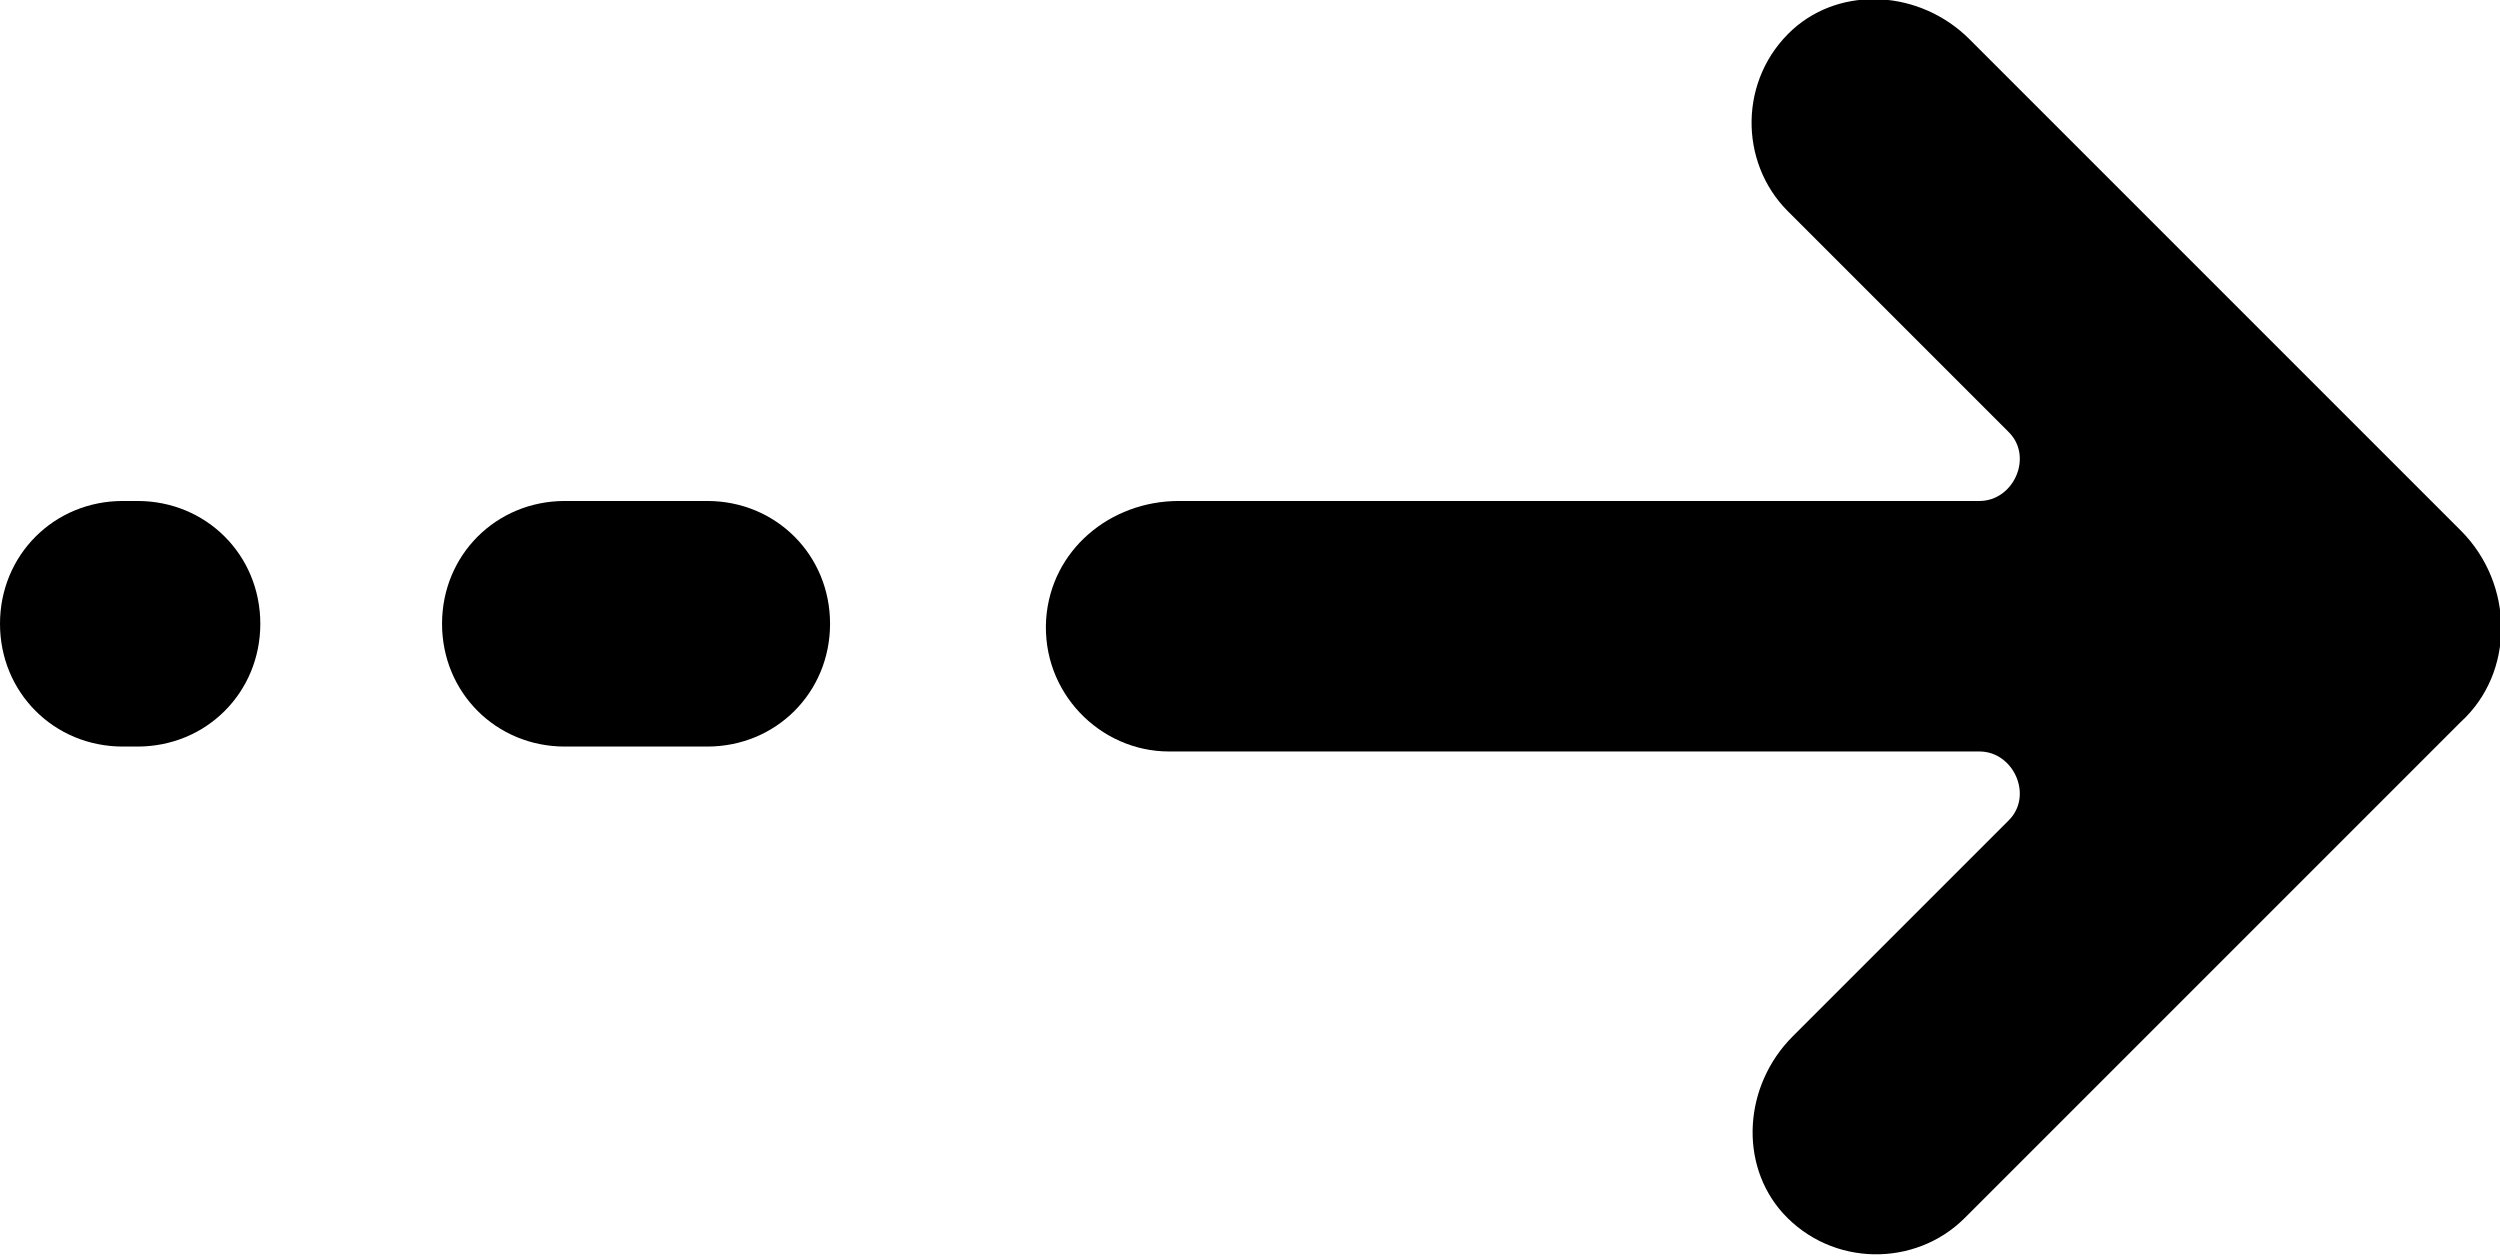
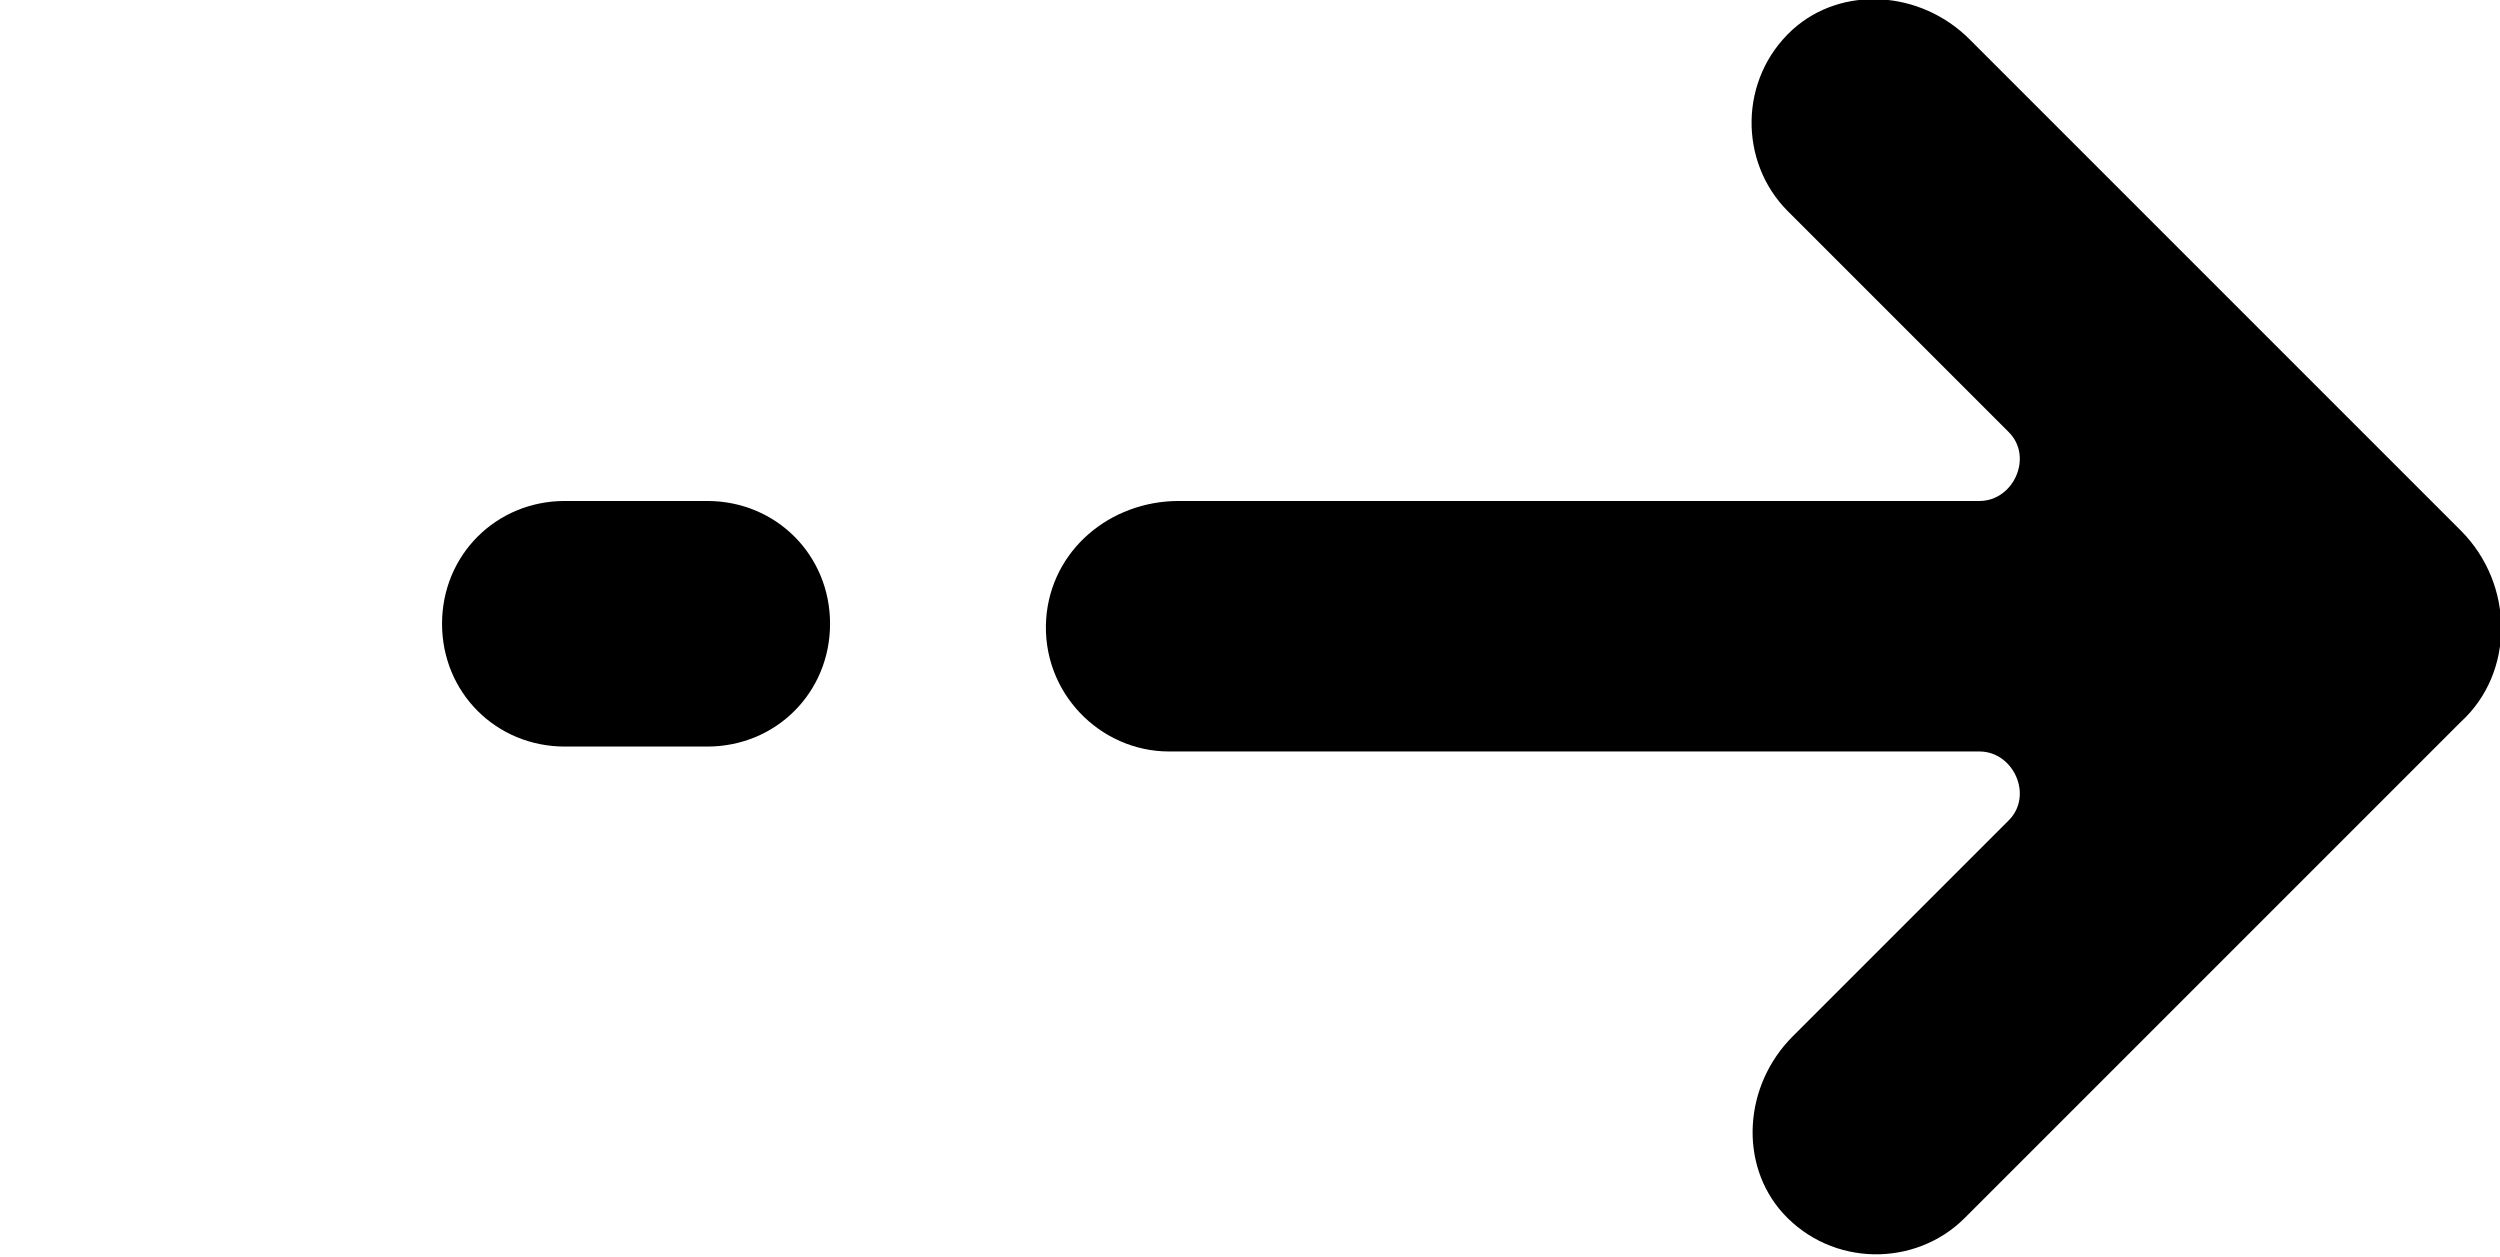
<svg xmlns="http://www.w3.org/2000/svg" version="1.1" id="レイヤー_1" x="0px" y="0px" viewBox="0 0 50.9 25.6" style="enable-background:new 0 0 50.9 25.6;" xml:space="preserve">
  <g>
    <g>
      <path d="M50.1,10.8l-10-10c-1-1-2.6-1.1-3.6-0.2c-1.1,1-1.1,2.7-0.1,3.7l4.5,4.5c0.5,0.5,0.1,1.4-0.6,1.4H24c-1.4,0-2.6,1-2.7,2.4    c-0.1,1.5,1.1,2.7,2.5,2.7h16.5c0.7,0,1.1,0.9,0.6,1.4l-4.4,4.4c-1,1-1.1,2.6-0.2,3.6c1,1.1,2.7,1.1,3.7,0.1l10.1-10.1    C51.2,13.7,51.2,11.9,50.1,10.8z" />
    </g>
    <g>
      <path d="M14.4,10.2h-2.9c-1.4,0-2.5,1.1-2.5,2.5s1.1,2.5,2.5,2.5h2.9c1.4,0,2.5-1.1,2.5-2.5S15.8,10.2,14.4,10.2z" />
    </g>
    <g>
-       <path d="M2.8,10.2H2.5c-1.4,0-2.5,1.1-2.5,2.5s1.1,2.5,2.5,2.5h0.3c1.4,0,2.5-1.1,2.5-2.5S4.2,10.2,2.8,10.2z" />
-     </g>
+       </g>
  </g>
</svg>